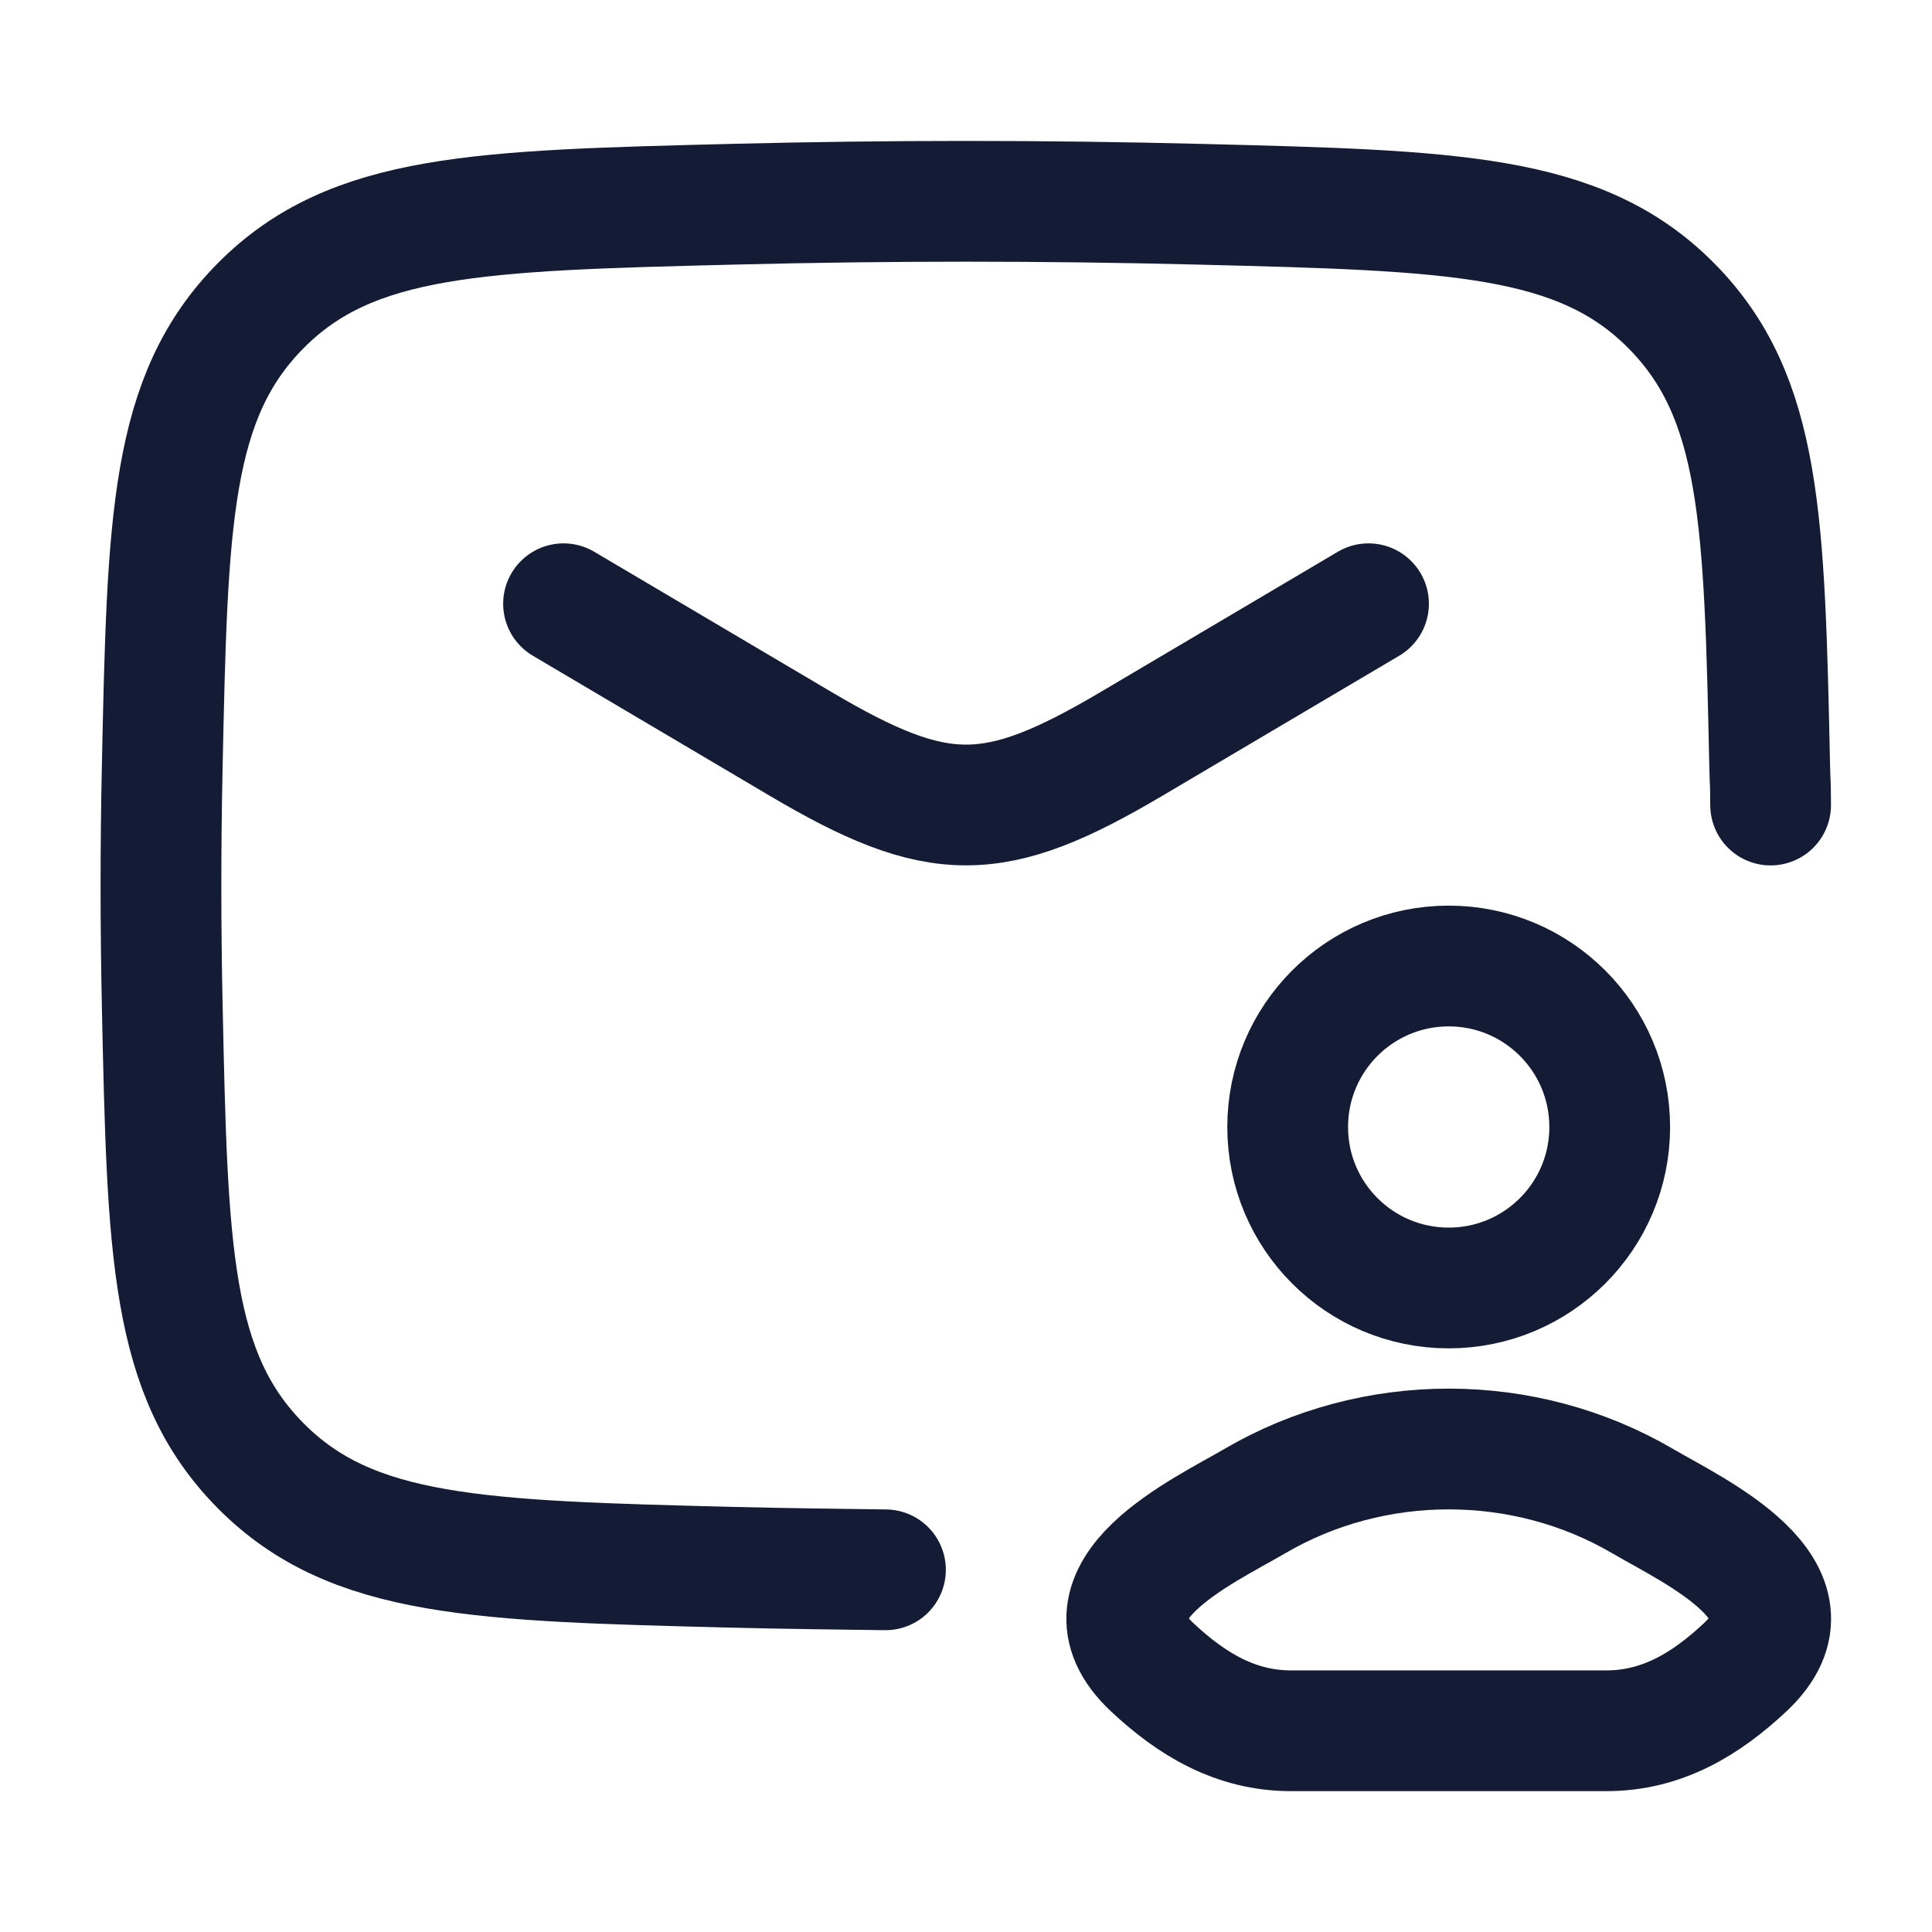
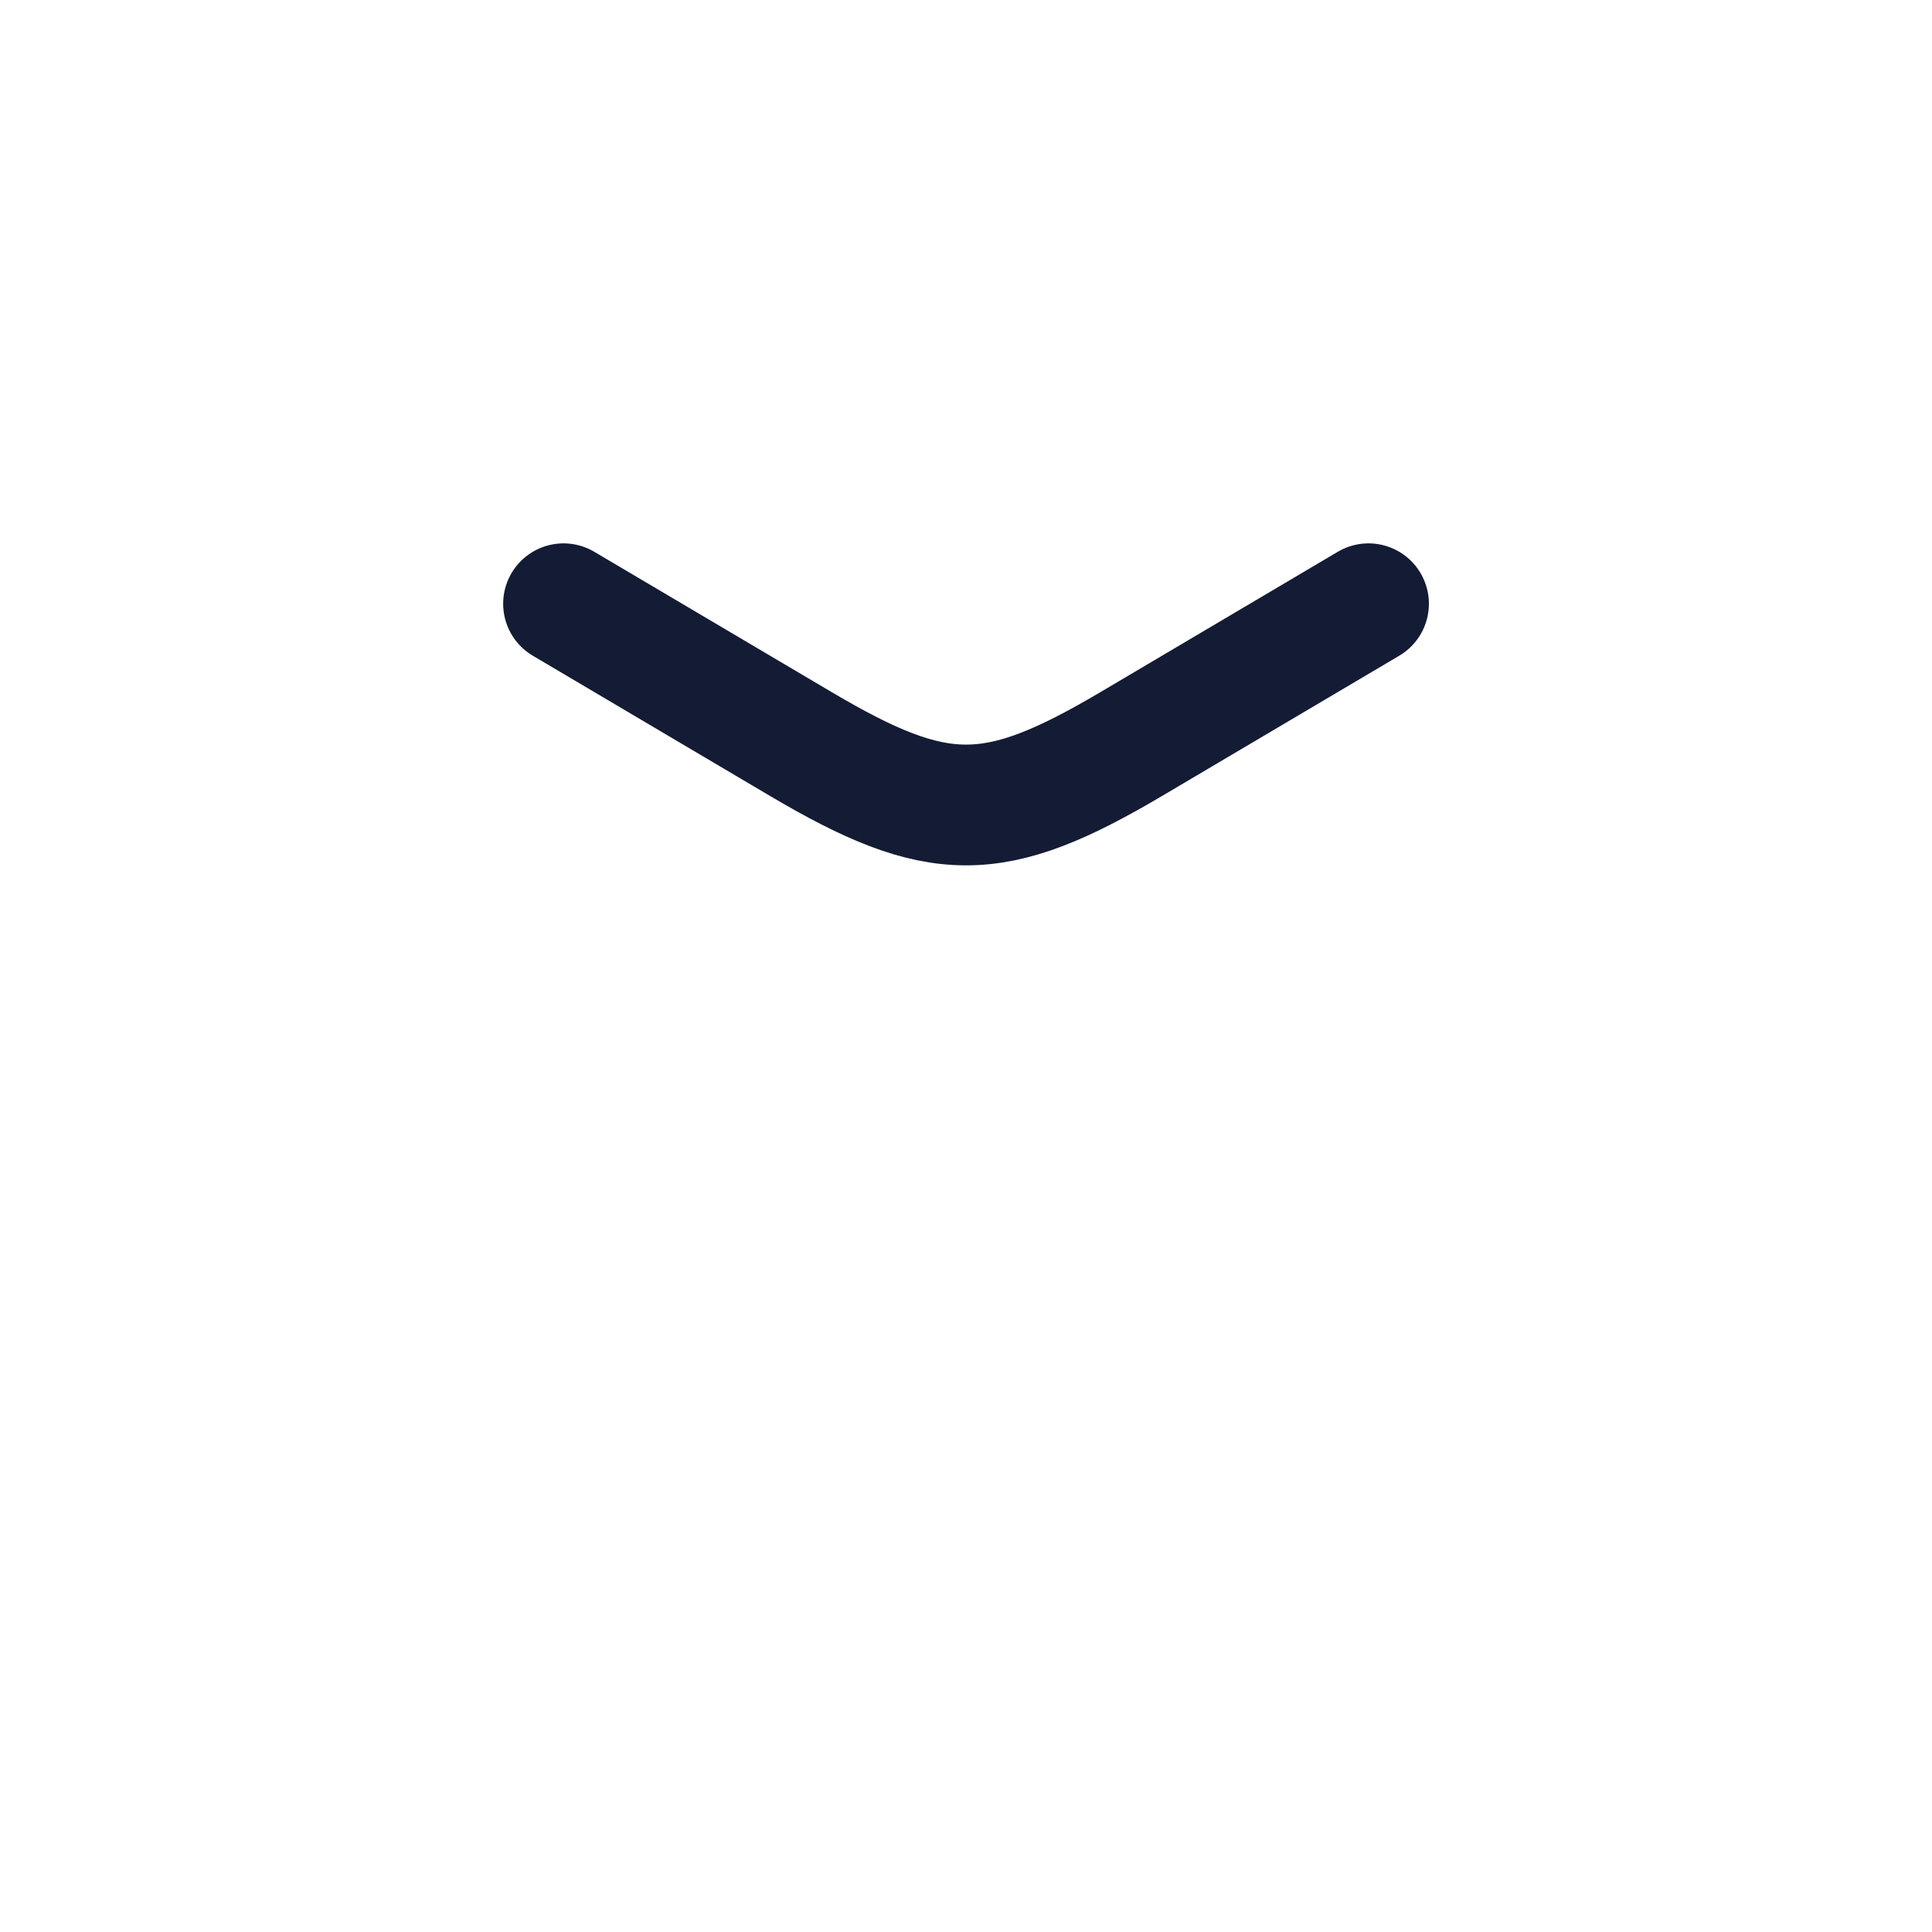
<svg xmlns="http://www.w3.org/2000/svg" width="32" height="32" viewBox="0 0 32 32" fill="none">
  <path d="M9.334 10L13.257 12.319C15.544 13.671 16.458 13.671 18.745 12.319L22.667 10" stroke="#141B34" stroke-width="2" stroke-linecap="round" stroke-linejoin="round" />
-   <path d="M29.327 13.334C29.324 12.845 29.319 13.027 29.312 12.703C29.224 8.614 29.181 6.57 27.673 5.055C26.165 3.541 24.066 3.488 19.868 3.383C17.28 3.318 14.718 3.318 12.131 3.383C7.933 3.488 5.834 3.541 4.326 5.055C2.818 6.57 2.774 8.614 2.687 12.703C2.659 14.017 2.659 15.324 2.687 16.639C2.774 20.727 2.818 22.772 4.326 24.286C5.834 25.8 7.933 25.853 12.131 25.959C12.942 25.979 13.994 25.993 14.666 26.001" stroke="#141B34" stroke-width="2" stroke-linecap="round" stroke-linejoin="round" />
-   <path d="M20.782 24.864C19.944 25.356 17.746 26.359 19.084 27.615C19.738 28.228 20.467 28.667 21.383 28.667H26.608C27.524 28.667 28.252 28.228 28.906 27.615C30.245 26.359 28.047 25.356 27.209 24.864C25.243 23.712 22.748 23.712 20.782 24.864Z" stroke="#141B34" stroke-width="2" />
-   <path d="M26.662 18.667C26.662 20.14 25.468 21.333 23.995 21.333C22.522 21.333 21.328 20.14 21.328 18.667C21.328 17.194 22.522 16 23.995 16C25.468 16 26.662 17.194 26.662 18.667Z" stroke="#141B34" stroke-width="2" />
</svg>